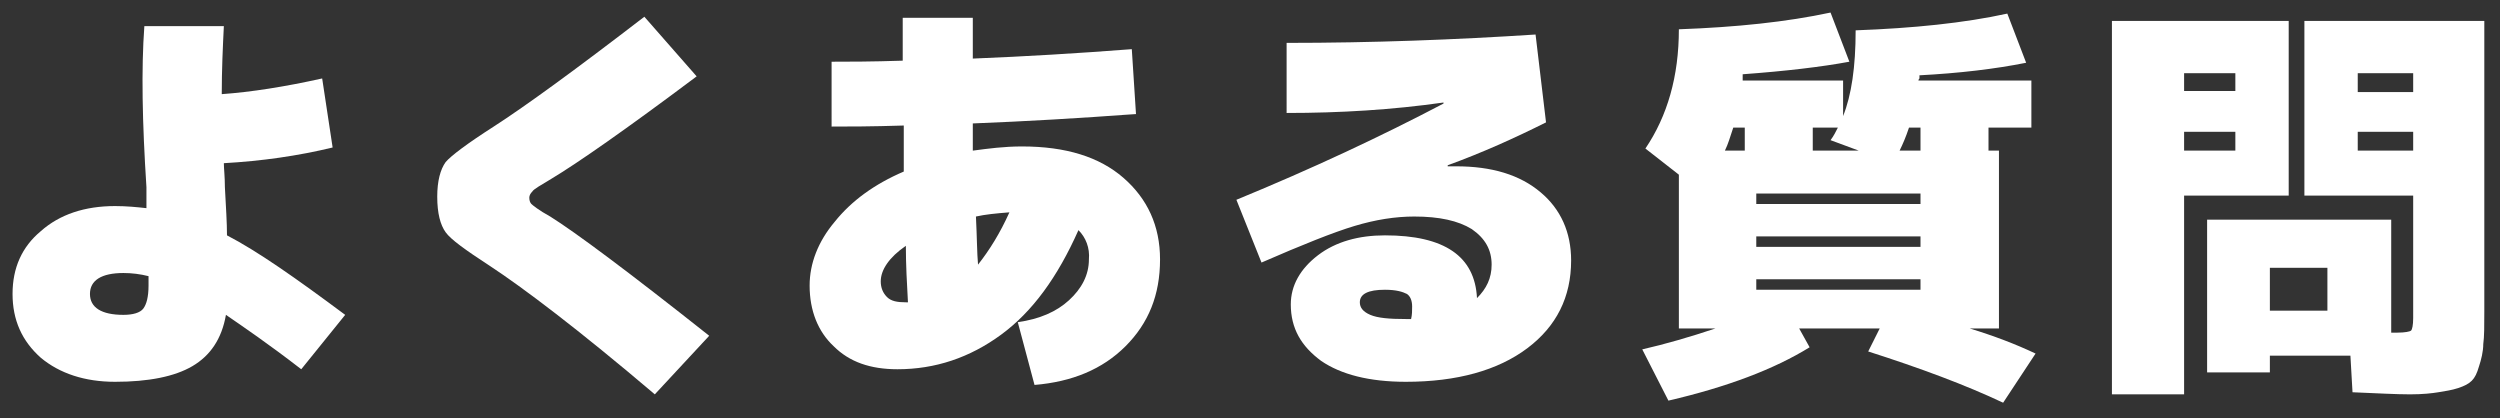
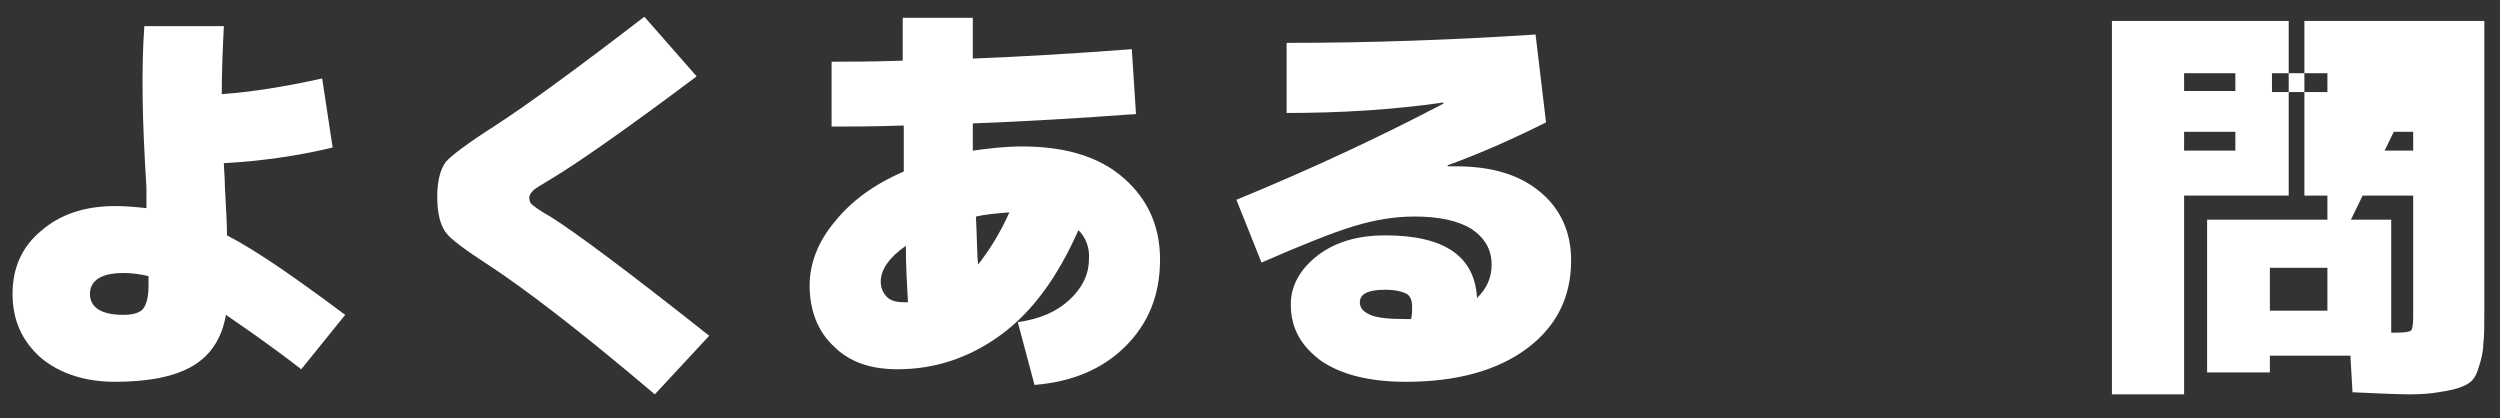
<svg xmlns="http://www.w3.org/2000/svg" version="1.1" id="レイヤー_1" x="0px" y="0px" viewBox="0 0 239 40" style="enable-background:new 0 0 239 40;" xml:space="preserve">
  <rect x="0" y="0" width="239" height="40" fill="#333333" stroke="none" />
  <style type="text/css">
	.st0{fill:#FFFFFF;}
</style>
  <g>
    <path class="st0" d="M13.8,2.5h7.6c-0.1,2-0.2,4.2-0.2,6.5c2.8-0.2,6-0.7,9.6-1.5l1,6.6c-3.3,0.8-6.8,1.3-10.4,1.5   c0,0.5,0.1,1.3,0.1,2.3c0.1,1.9,0.2,3.4,0.2,4.6c2.9,1.5,6.6,4.1,11.3,7.6l-4.2,5.2c-3.1-2.4-5.6-4.1-7.2-5.2   c-0.4,2.3-1.5,3.9-3.2,4.9c-1.7,1-4.2,1.5-7.4,1.5c-2.9,0-5.3-0.8-7.1-2.3c-1.8-1.6-2.7-3.6-2.7-6.1c0-2.5,0.9-4.5,2.7-6   c1.8-1.6,4.2-2.4,7.1-2.4c1.1,0,2.1,0.1,3,0.2c0-0.2,0-0.5,0-1c0-0.4,0-0.7,0-1C13.6,11.7,13.5,6.6,13.8,2.5z M14.2,26.4   c-0.8-0.2-1.6-0.3-2.4-0.3c-2.1,0-3.2,0.7-3.2,2c0,1.3,1.1,2,3.2,2c0.9,0,1.6-0.2,1.9-0.6c0.3-0.4,0.5-1.1,0.5-2.2V26.4z" />
    <path class="st0" d="M66.6,7.3c-6.8,5.1-11.4,8.3-13.9,9.8c-1,0.6-1.7,1-1.8,1.2c-0.2,0.2-0.3,0.4-0.3,0.6c0,0.3,0.1,0.5,0.2,0.6   s0.7,0.6,1.8,1.2c2.4,1.5,7.5,5.3,15.2,11.4l-5.2,5.6C55.3,31.5,50,27.5,46.8,25.4c-2.3-1.5-3.7-2.5-4.2-3.2   c-0.5-0.7-0.8-1.8-0.8-3.4c0-1.5,0.3-2.6,0.8-3.3c0.5-0.6,2.1-1.8,4.6-3.4c3.1-2,7.9-5.5,14.4-10.5L66.6,7.3z" />
    <path class="st0" d="M103.1,22c-2,4.5-4.4,7.8-7.4,10c-3,2.2-6.3,3.3-9.9,3.3c-2.6,0-4.6-0.7-6.1-2.2c-1.5-1.4-2.3-3.4-2.3-5.8   c0-2.1,0.8-4.2,2.4-6.1c1.6-2,3.8-3.6,6.6-4.8c0-0.5,0-1.2,0-2.2c0-1,0-1.7,0-2.2c-3.1,0.1-5.4,0.1-6.9,0.1V5.9   c1.5,0,3.8,0,6.8-0.1V1.7H93v3.9c5-0.2,10-0.5,15.2-0.9l0.4,6.2c-5.4,0.4-10.5,0.7-15.6,0.9c0,0.3,0,0.7,0,1.3c0,0.6,0,1,0,1.3   c1.5-0.2,3-0.4,4.7-0.4c4.2,0,7.4,1,9.7,3c2.3,2,3.5,4.6,3.5,7.8c0,3.4-1.1,6.1-3.3,8.3c-2.2,2.2-5.1,3.4-8.7,3.7l-1.6-6   c2.1-0.3,3.7-1,4.9-2.1s1.9-2.4,1.9-3.9C104.2,23.7,103.8,22.7,103.1,22z M86.8,28.9c-0.1-1.8-0.2-3.6-0.2-5.4   c-1.6,1.1-2.4,2.3-2.4,3.4c0,0.6,0.2,1.1,0.6,1.5c0.4,0.4,1,0.5,1.8,0.5H86.8z M96.5,20.3c-1.3,0.1-2.3,0.2-3.2,0.4   c0.1,2,0.1,3.5,0.2,4.6C94.6,23.9,95.6,22.3,96.5,20.3z" />
    <path class="st0" d="M139.2,15.9c3.4,0,6.1,0.8,8.1,2.5c1.9,1.6,2.9,3.8,2.9,6.5c0,3.5-1.4,6.3-4.2,8.4c-2.8,2.1-6.7,3.2-11.6,3.2   c-3.5,0-6.2-0.7-8.1-2c-1.9-1.4-2.9-3.1-2.9-5.4c0-1.8,0.9-3.4,2.6-4.7c1.7-1.3,3.9-1.9,6.4-1.9c5.7,0,8.6,2,8.8,6   c0.9-0.9,1.4-1.9,1.4-3.2c0-1.4-0.6-2.5-1.9-3.4c-1.3-0.8-3.1-1.2-5.5-1.2c-1.8,0-3.7,0.3-5.7,0.9c-2,0.6-5,1.8-8.9,3.5l-2.4-6   c7.3-3,13.9-6.1,19.8-9.2V9.8c-4.9,0.7-9.9,1-15,1V4.1c8.2,0,16.1-0.3,23.8-0.8l1,8.4c-3,1.5-6.1,2.9-9.4,4.1v0.1H139.2z    M134.9,30.5c0.1-0.4,0.1-0.8,0.1-1.2c0-0.6-0.2-1-0.5-1.2c-0.4-0.2-1-0.4-2.1-0.4c-1.6,0-2.4,0.4-2.4,1.2c0,0.5,0.3,0.9,1,1.2   c0.7,0.3,1.8,0.4,3.4,0.4H134.9z" />
-     <path class="st0" d="M183.4,7.7h10.8v4.5h-4.1v2.2h1v17h-2.8c2.3,0.7,4.4,1.5,6.3,2.4l-3.1,4.7c-3.6-1.7-7.9-3.3-12.9-4.9l1.1-2.2   H172l1,1.8c-3.4,2.1-7.9,3.8-13.5,5.1l-2.5-4.9c2.2-0.5,4.6-1.2,7-2h-3.5V16.7l-3.2-2.5c2.1-3.1,3.2-6.9,3.2-11.4   c5.5-0.2,10.3-0.7,14.5-1.6l1.8,4.7c-2.7,0.5-6.1,0.9-10.2,1.2c0,0.1,0,0.1,0,0.3s0,0.2,0,0.3h9.6v3.4c0.8-2,1.2-4.7,1.2-8.2   c5.5-0.2,10.4-0.7,14.5-1.6l1.8,4.7c-3,0.6-6.4,1-10.2,1.2c0,0.1,0,0.1,0,0.3C183.4,7.6,183.4,7.7,183.4,7.7z M165.7,12.2   c-0.3,0.9-0.5,1.6-0.8,2.2h1.9v-2.2H165.7z M167.9,19.5h15.7v-1h-15.7V19.5z M167.9,22.6v1h15.7v-1H167.9z M167.9,26.7v1h15.7v-1   H167.9z M175.7,12.2h-2.4v2.2h4.4l-2.7-1C175.3,13,175.5,12.6,175.7,12.2z M182.5,12.2c-0.3,0.9-0.6,1.6-0.9,2.2h2v-2.2H182.5z" />
-     <path class="st0" d="M208.8,37.7h-6.9V2h16.9v16.7h-10V37.7z M208.8,8.7h4.9V7h-4.9V8.7z M208.8,12.6v1.8h4.9v-1.8H208.8z    M230.4,37.7c-1.3,0-3.1-0.1-5.5-0.2l-0.2-3.5H217v1.6h-6V21h17.6v10.8h0.6c0.7,0,1.2-0.1,1.3-0.2c0.1-0.1,0.2-0.5,0.2-1.2V18.7   h-10.4V2h17.2v27.8c0,1.3,0,2.4-0.1,3.1c0,0.7-0.2,1.5-0.4,2.1c-0.2,0.7-0.4,1.1-0.7,1.4c-0.3,0.3-0.7,0.5-1.3,0.7   c-0.6,0.2-1.3,0.3-1.9,0.4S231.6,37.7,230.4,37.7z M222.5,25.6H217v4.1h5.5V25.6z M230.7,8.7V7h-5.3v1.8H230.7z M230.7,12.6h-5.3   v1.8h5.3V12.6z" />
+     <path class="st0" d="M208.8,37.7h-6.9V2h16.9v16.7h-10V37.7z M208.8,8.7h4.9V7h-4.9V8.7z M208.8,12.6v1.8h4.9v-1.8H208.8z    M230.4,37.7c-1.3,0-3.1-0.1-5.5-0.2l-0.2-3.5H217v1.6h-6V21h17.6v10.8h0.6c0.7,0,1.2-0.1,1.3-0.2c0.1-0.1,0.2-0.5,0.2-1.2V18.7   h-10.4V2h17.2v27.8c0,1.3,0,2.4-0.1,3.1c0,0.7-0.2,1.5-0.4,2.1c-0.2,0.7-0.4,1.1-0.7,1.4c-0.3,0.3-0.7,0.5-1.3,0.7   c-0.6,0.2-1.3,0.3-1.9,0.4S231.6,37.7,230.4,37.7z M222.5,25.6H217v4.1h5.5V25.6z V7h-5.3v1.8H230.7z M230.7,12.6h-5.3   v1.8h5.3V12.6z" />
  </g>
</svg>